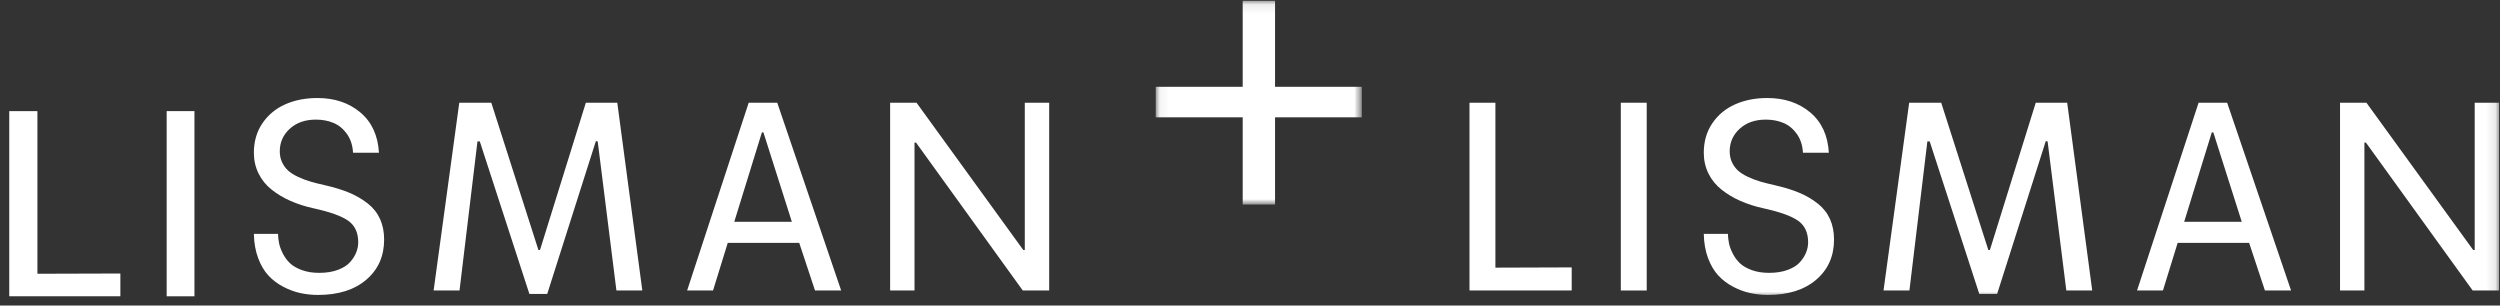
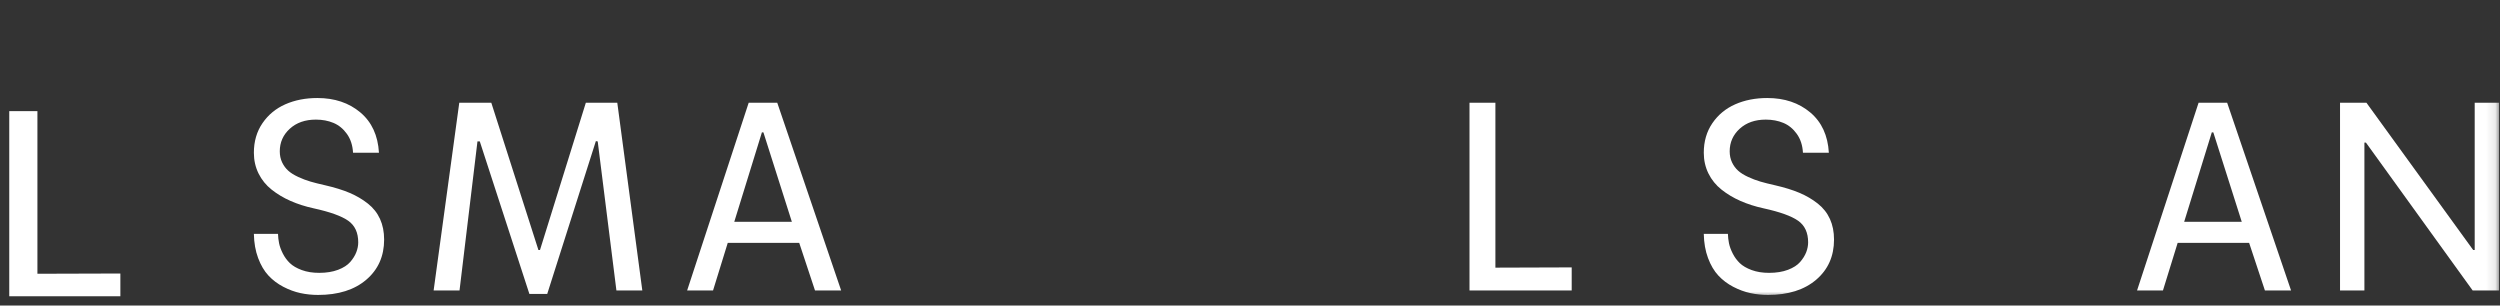
<svg xmlns="http://www.w3.org/2000/svg" xmlns:xlink="http://www.w3.org/1999/xlink" width="270px" height="33px" viewBox="0 0 270 33">
  <rect x="0" y="0" width="270" height="33" fill="#333333" stroke="none" />
  <title>Group 8</title>
  <defs>
    <polygon id="path-1" points="0.053 0.084 22.311 0.084 22.311 22.09 0.053 22.09" />
    <polygon id="path-3" points="1.13686838e-12 32.084 269.9 32.084 269.9 0.084 1.13686838e-12 0.084" />
  </defs>
  <g id="gray-version" stroke="none" stroke-width="1" fill="none" fill-rule="evenodd">
    <g id="1.1-Homepage_02_Bouwt" transform="translate(-149, -914)">
      <g id="Group-33" transform="translate(149, 914)">
        <polygon id="Fill-1" fill="#FFFFFF" points="1 12 1 32 13 32 13 29.539 4.041 29.566 4.041 12" />
-         <polygon id="Fill-2" fill="#FFFFFF" points="18 32 21 32 21 12 18 12" />
        <g id="Group-32">
          <path d="M27.419,25.258 L30.025,25.258 C30.034,25.597 30.073,25.934 30.141,26.273 C30.209,26.611 30.344,26.979 30.543,27.376 C30.744,27.774 30.999,28.121 31.308,28.418 C31.617,28.716 32.044,28.964 32.59,29.166 C33.136,29.368 33.763,29.468 34.473,29.468 C35.255,29.468 35.935,29.358 36.513,29.138 C37.09,28.919 37.529,28.636 37.83,28.289 C38.129,27.941 38.348,27.589 38.484,27.232 C38.62,26.876 38.689,26.524 38.689,26.176 C38.689,25.125 38.328,24.346 37.605,23.839 C36.881,23.332 35.642,22.886 33.886,22.502 C32.967,22.301 32.13,22.033 31.376,21.699 C30.62,21.366 29.941,20.96 29.336,20.479 C28.731,20 28.261,19.419 27.924,18.738 C27.587,18.057 27.419,17.31 27.419,16.496 C27.419,15.271 27.729,14.206 28.349,13.301 C28.969,12.397 29.79,11.717 30.813,11.265 C31.836,10.813 32.99,10.586 34.277,10.586 C36.138,10.586 37.686,11.106 38.918,12.143 C40.15,13.18 40.82,14.631 40.927,16.496 L38.129,16.496 C38.083,15.692 37.863,15.013 37.465,14.46 C37.069,13.907 36.584,13.511 36.014,13.274 C35.444,13.036 34.812,12.918 34.118,12.918 C32.959,12.918 32.019,13.246 31.298,13.904 C30.576,14.563 30.216,15.376 30.216,16.345 C30.216,16.784 30.301,17.182 30.47,17.539 C30.641,17.895 30.861,18.194 31.132,18.436 C31.402,18.679 31.76,18.902 32.204,19.108 C32.649,19.314 33.09,19.481 33.525,19.609 C33.961,19.737 34.486,19.869 35.101,20.006 C36.138,20.244 37.022,20.518 37.756,20.829 C38.49,21.14 39.148,21.526 39.731,21.988 C40.314,22.449 40.752,23.005 41.045,23.654 C41.339,24.303 41.486,25.044 41.486,25.875 C41.486,27.667 40.844,29.111 39.56,30.208 C38.276,31.305 36.542,31.853 34.356,31.853 C33.701,31.853 33.064,31.786 32.449,31.654 C31.834,31.522 31.218,31.296 30.602,30.976 C29.987,30.656 29.45,30.252 28.994,29.762 C28.538,29.273 28.166,28.642 27.878,27.87 C27.59,27.098 27.437,26.227 27.419,25.258" id="Fill-3" fill="#FFFFFF" />
          <polygon id="Fill-5" fill="#FFFFFF" points="63.271 11.094 58.319 27 58.149 27.001 53.06 11.094 49.602 11.094 46.831 31.373 49.628 31.373 51.566 15.269 51.818 15.274 57.173 31.744 59.101 31.744 64.354 15.238 64.553 15.276 66.573 31.373 69.37 31.373 66.667 11.094" />
          <path d="M80.859,11.094 L74.21,31.373 L77.008,31.373 L78.597,26.231 L86.316,26.231 L88.021,31.373 L90.845,31.373 L83.942,11.094 L80.859,11.094 Z M82.287,14.292 L82.451,14.302 L85.521,23.955 L79.301,23.955 L82.287,14.292 Z" id="Fill-7" fill="#FFFFFF" />
-           <polygon id="Fill-9" fill="#FFFFFF" points="110.678 11.094 110.678 27 110.514 27 98.985 11.094 96.134 11.094 96.134 31.373 98.767 31.373 98.767 15.399 98.931 15.399 110.46 31.373 113.311 31.373 113.311 11.094" />
          <g id="Group-13" transform="translate(124.765, 0)">
            <mask id="mask-2" fill="white">
              <use xlink:href="#path-1" />
            </mask>
            <g id="Clip-12" />
-             <polygon id="Fill-11" fill="#FFFFFF" mask="url(#mask-2)" points="9.446 0.084 9.446 9.375 0.053 9.375 0.053 12.671 9.446 12.671 9.446 22.09 12.94 22.09 12.94 12.671 22.311 12.671 22.311 9.375 12.94 9.375 12.94 0.084" />
          </g>
          <polygon id="Fill-14" fill="#FFFFFF" points="158.706 11.094 158.706 31.373 169.743 31.373 169.743 28.878 161.503 28.906 161.503 11.094" />
          <mask id="mask-4" fill="white">
            <use xlink:href="#path-3" />
          </mask>
          <g id="Clip-17" />
-           <polygon id="Fill-16" fill="#FFFFFF" mask="url(#mask-4)" points="175.048 31.373 177.845 31.373 177.845 11.094 175.048 11.094" />
          <path d="M184.009,25.258 L186.614,25.258 C186.624,25.597 186.663,25.934 186.73,26.273 C186.799,26.611 186.933,26.979 187.133,27.376 C187.333,27.774 187.588,28.121 187.897,28.418 C188.206,28.716 188.634,28.964 189.179,29.166 C189.725,29.368 190.352,29.468 191.062,29.468 C191.845,29.468 192.524,29.358 193.103,29.138 C193.68,28.919 194.119,28.636 194.419,28.289 C194.719,27.941 194.937,27.589 195.074,27.232 C195.21,26.876 195.278,26.524 195.278,26.176 C195.278,25.125 194.917,24.346 194.194,23.839 C193.47,23.332 192.231,22.886 190.476,22.502 C189.556,22.301 188.72,22.033 187.965,21.699 C187.21,21.366 186.531,20.96 185.926,20.479 C185.321,20 184.85,19.419 184.513,18.738 C184.177,18.057 184.009,17.31 184.009,16.496 C184.009,15.271 184.319,14.206 184.938,13.301 C185.558,12.397 186.38,11.717 187.403,11.265 C188.425,10.813 189.58,10.586 190.865,10.586 C192.728,10.586 194.274,11.106 195.507,12.143 C196.74,13.18 197.409,14.631 197.516,16.496 L194.719,16.496 C194.674,15.692 194.452,15.013 194.054,14.46 C193.658,13.907 193.174,13.511 192.604,13.274 C192.033,13.036 191.401,12.918 190.707,12.918 C189.549,12.918 188.608,13.246 187.886,13.904 C187.166,14.563 186.806,15.376 186.806,16.345 C186.806,16.784 186.891,17.182 187.06,17.539 C187.229,17.895 187.45,18.194 187.721,18.436 C187.991,18.679 188.349,18.902 188.794,19.108 C189.239,19.314 189.679,19.481 190.115,19.609 C190.551,19.737 191.076,19.869 191.691,20.006 C192.727,20.244 193.611,20.518 194.346,20.829 C195.08,21.14 195.738,21.526 196.321,21.988 C196.904,22.449 197.341,23.005 197.635,23.654 C197.928,24.303 198.075,25.044 198.075,25.875 C198.075,27.667 197.433,29.111 196.15,30.208 C194.866,31.305 193.132,31.853 190.946,31.853 C190.29,31.853 189.655,31.786 189.039,31.654 C188.423,31.522 187.807,31.296 187.191,30.976 C186.576,30.656 186.04,30.252 185.584,29.762 C185.128,29.273 184.755,28.642 184.467,27.87 C184.179,27.098 184.027,26.227 184.009,25.258" id="Fill-18" fill="#FFFFFF" mask="url(#mask-4)" />
-           <polygon id="Fill-19" fill="#FFFFFF" mask="url(#mask-4)" points="219.861 11.094 214.909 27 214.739 27.001 209.65 11.094 206.191 11.094 203.42 31.373 206.217 31.373 208.156 15.269 208.407 15.274 213.762 31.744 215.69 31.744 220.944 15.238 221.141 15.276 223.163 31.373 225.96 31.373 223.256 11.094" />
          <path d="M237.448,11.094 L230.801,31.373 L233.598,31.373 L235.187,26.231 L242.906,26.231 L244.611,31.373 L247.435,31.373 L240.532,11.094 L237.448,11.094 Z M238.876,14.292 L239.04,14.302 L242.11,23.955 L235.89,23.955 L238.876,14.292 Z" id="Fill-20" fill="#FFFFFF" mask="url(#mask-4)" />
          <polygon id="Fill-21" fill="#FFFFFF" mask="url(#mask-4)" points="267.267 11.094 267.267 27 267.103 27 255.574 11.094 252.723 11.094 252.723 31.373 255.356 31.373 255.356 15.399 255.52 15.399 267.049 31.373 269.9 31.373 269.9 11.094" />
        </g>
      </g>
    </g>
  </g>
</svg>